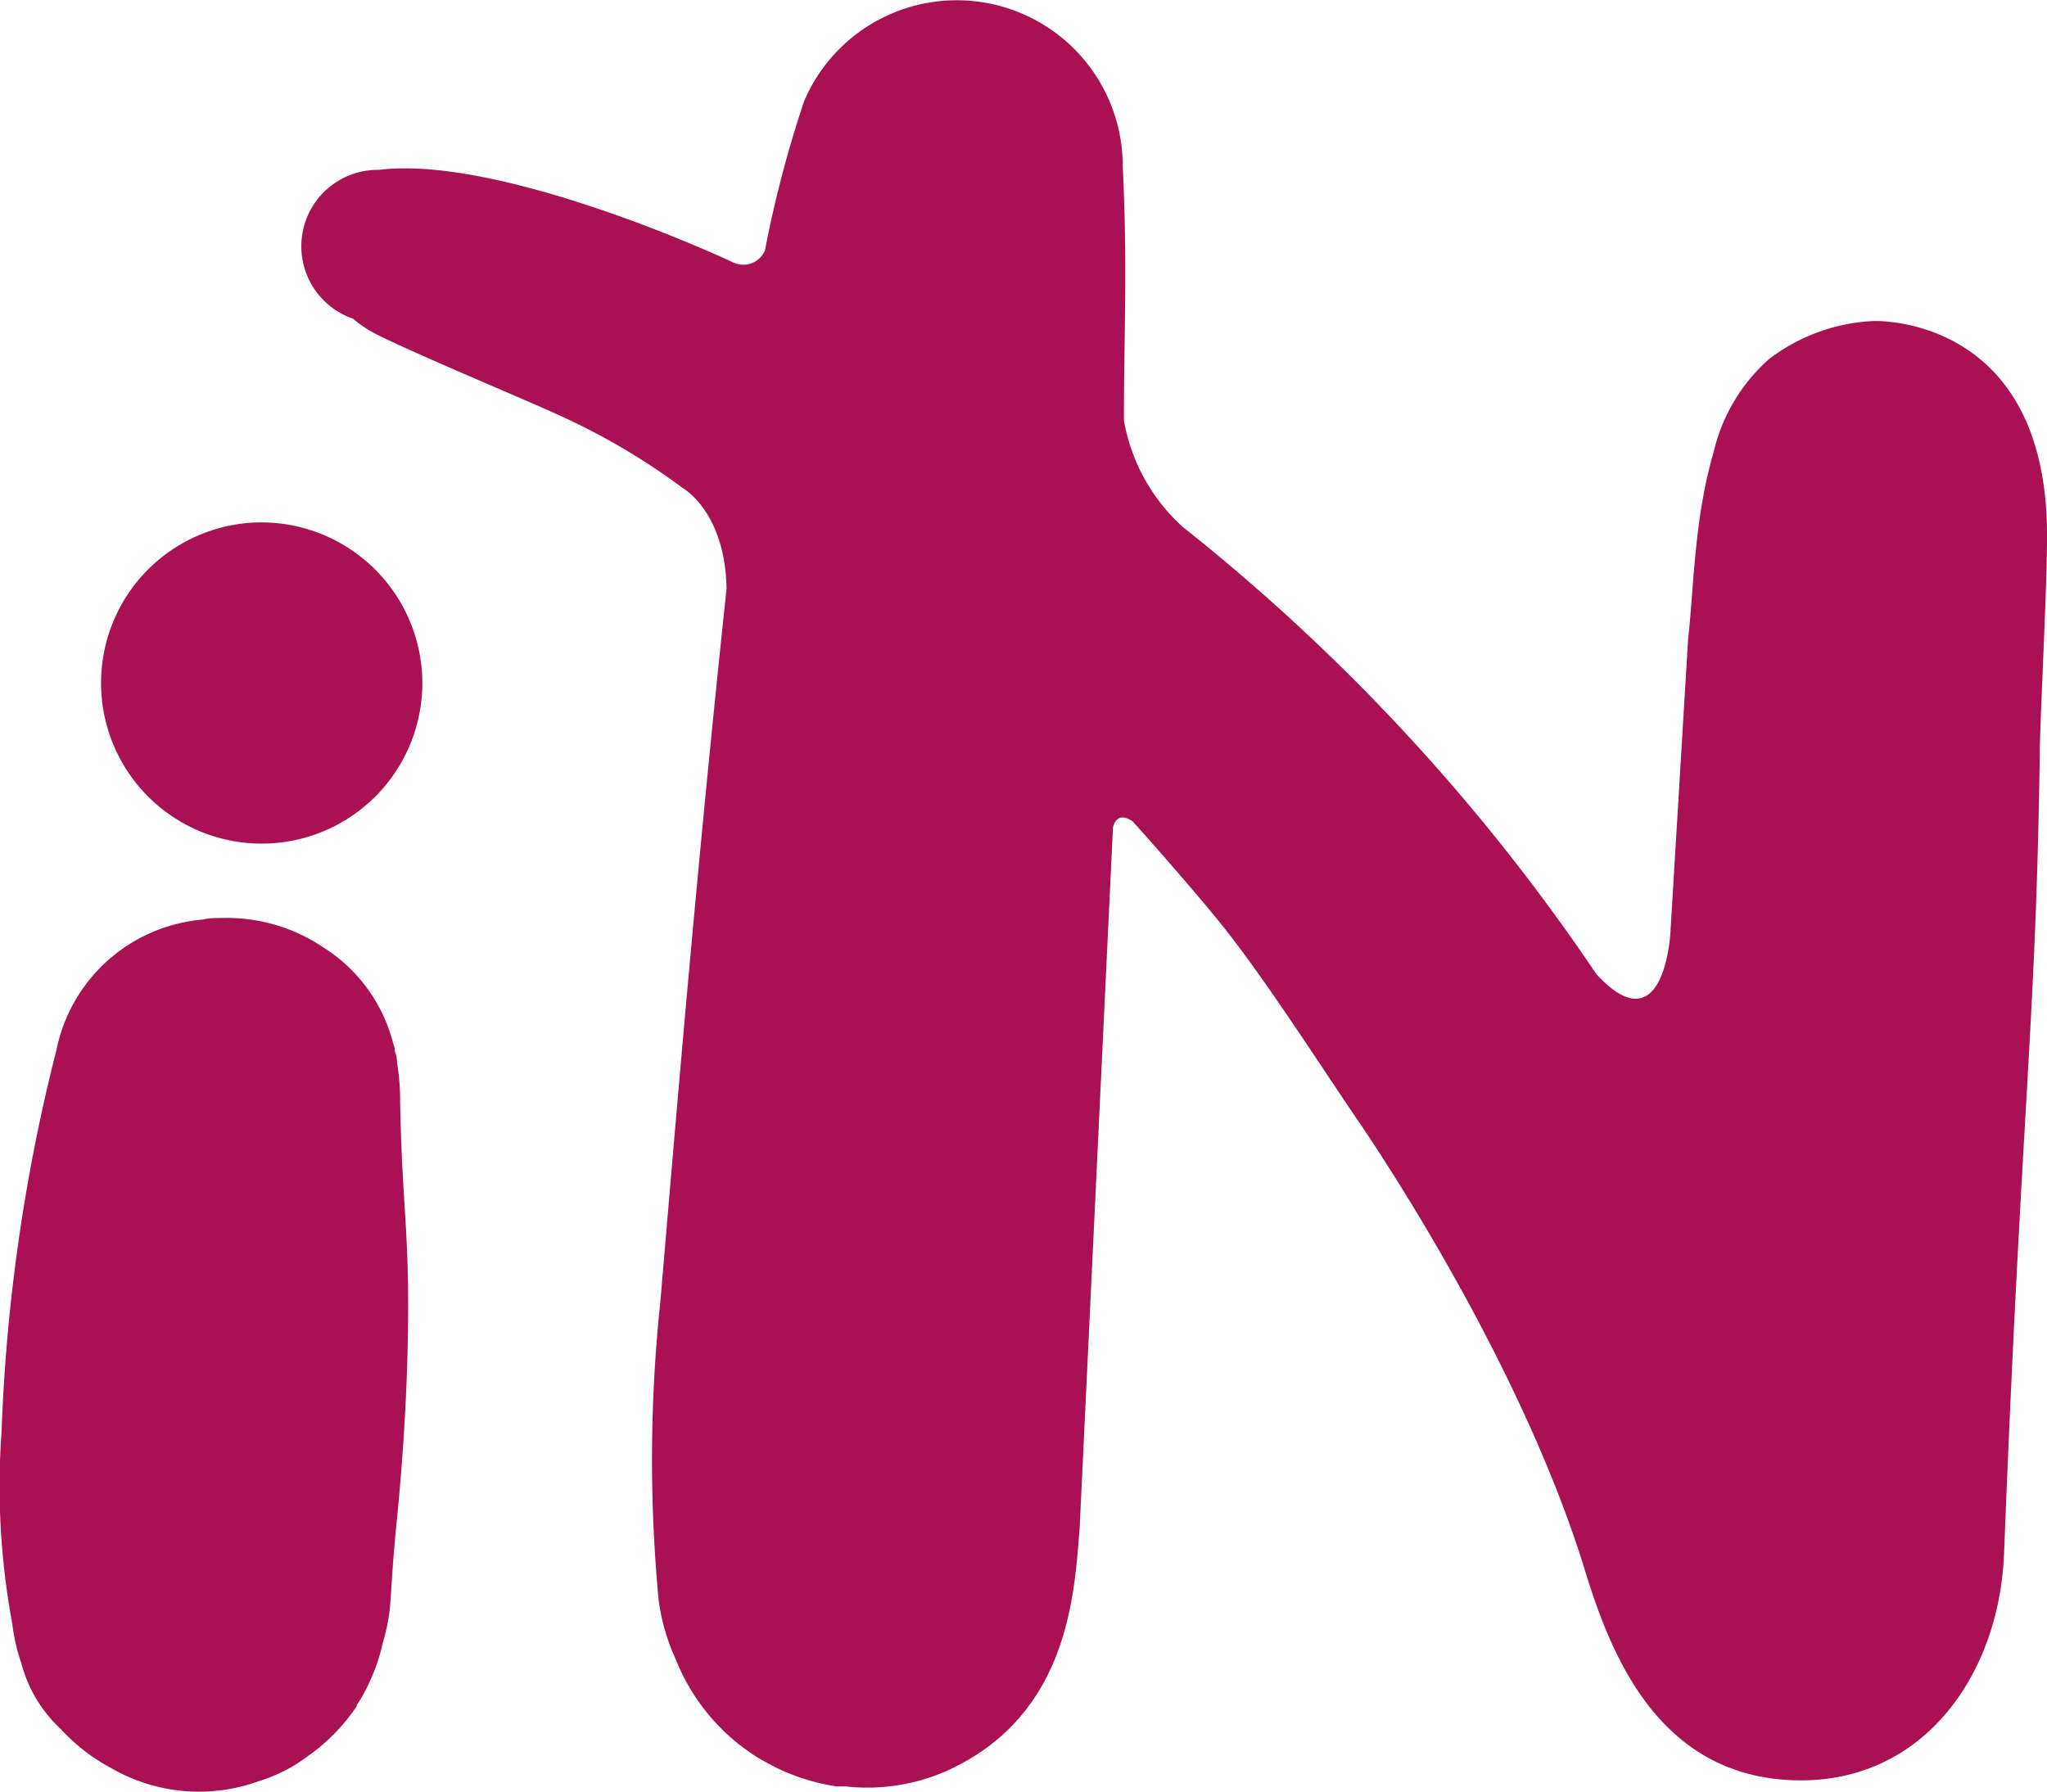
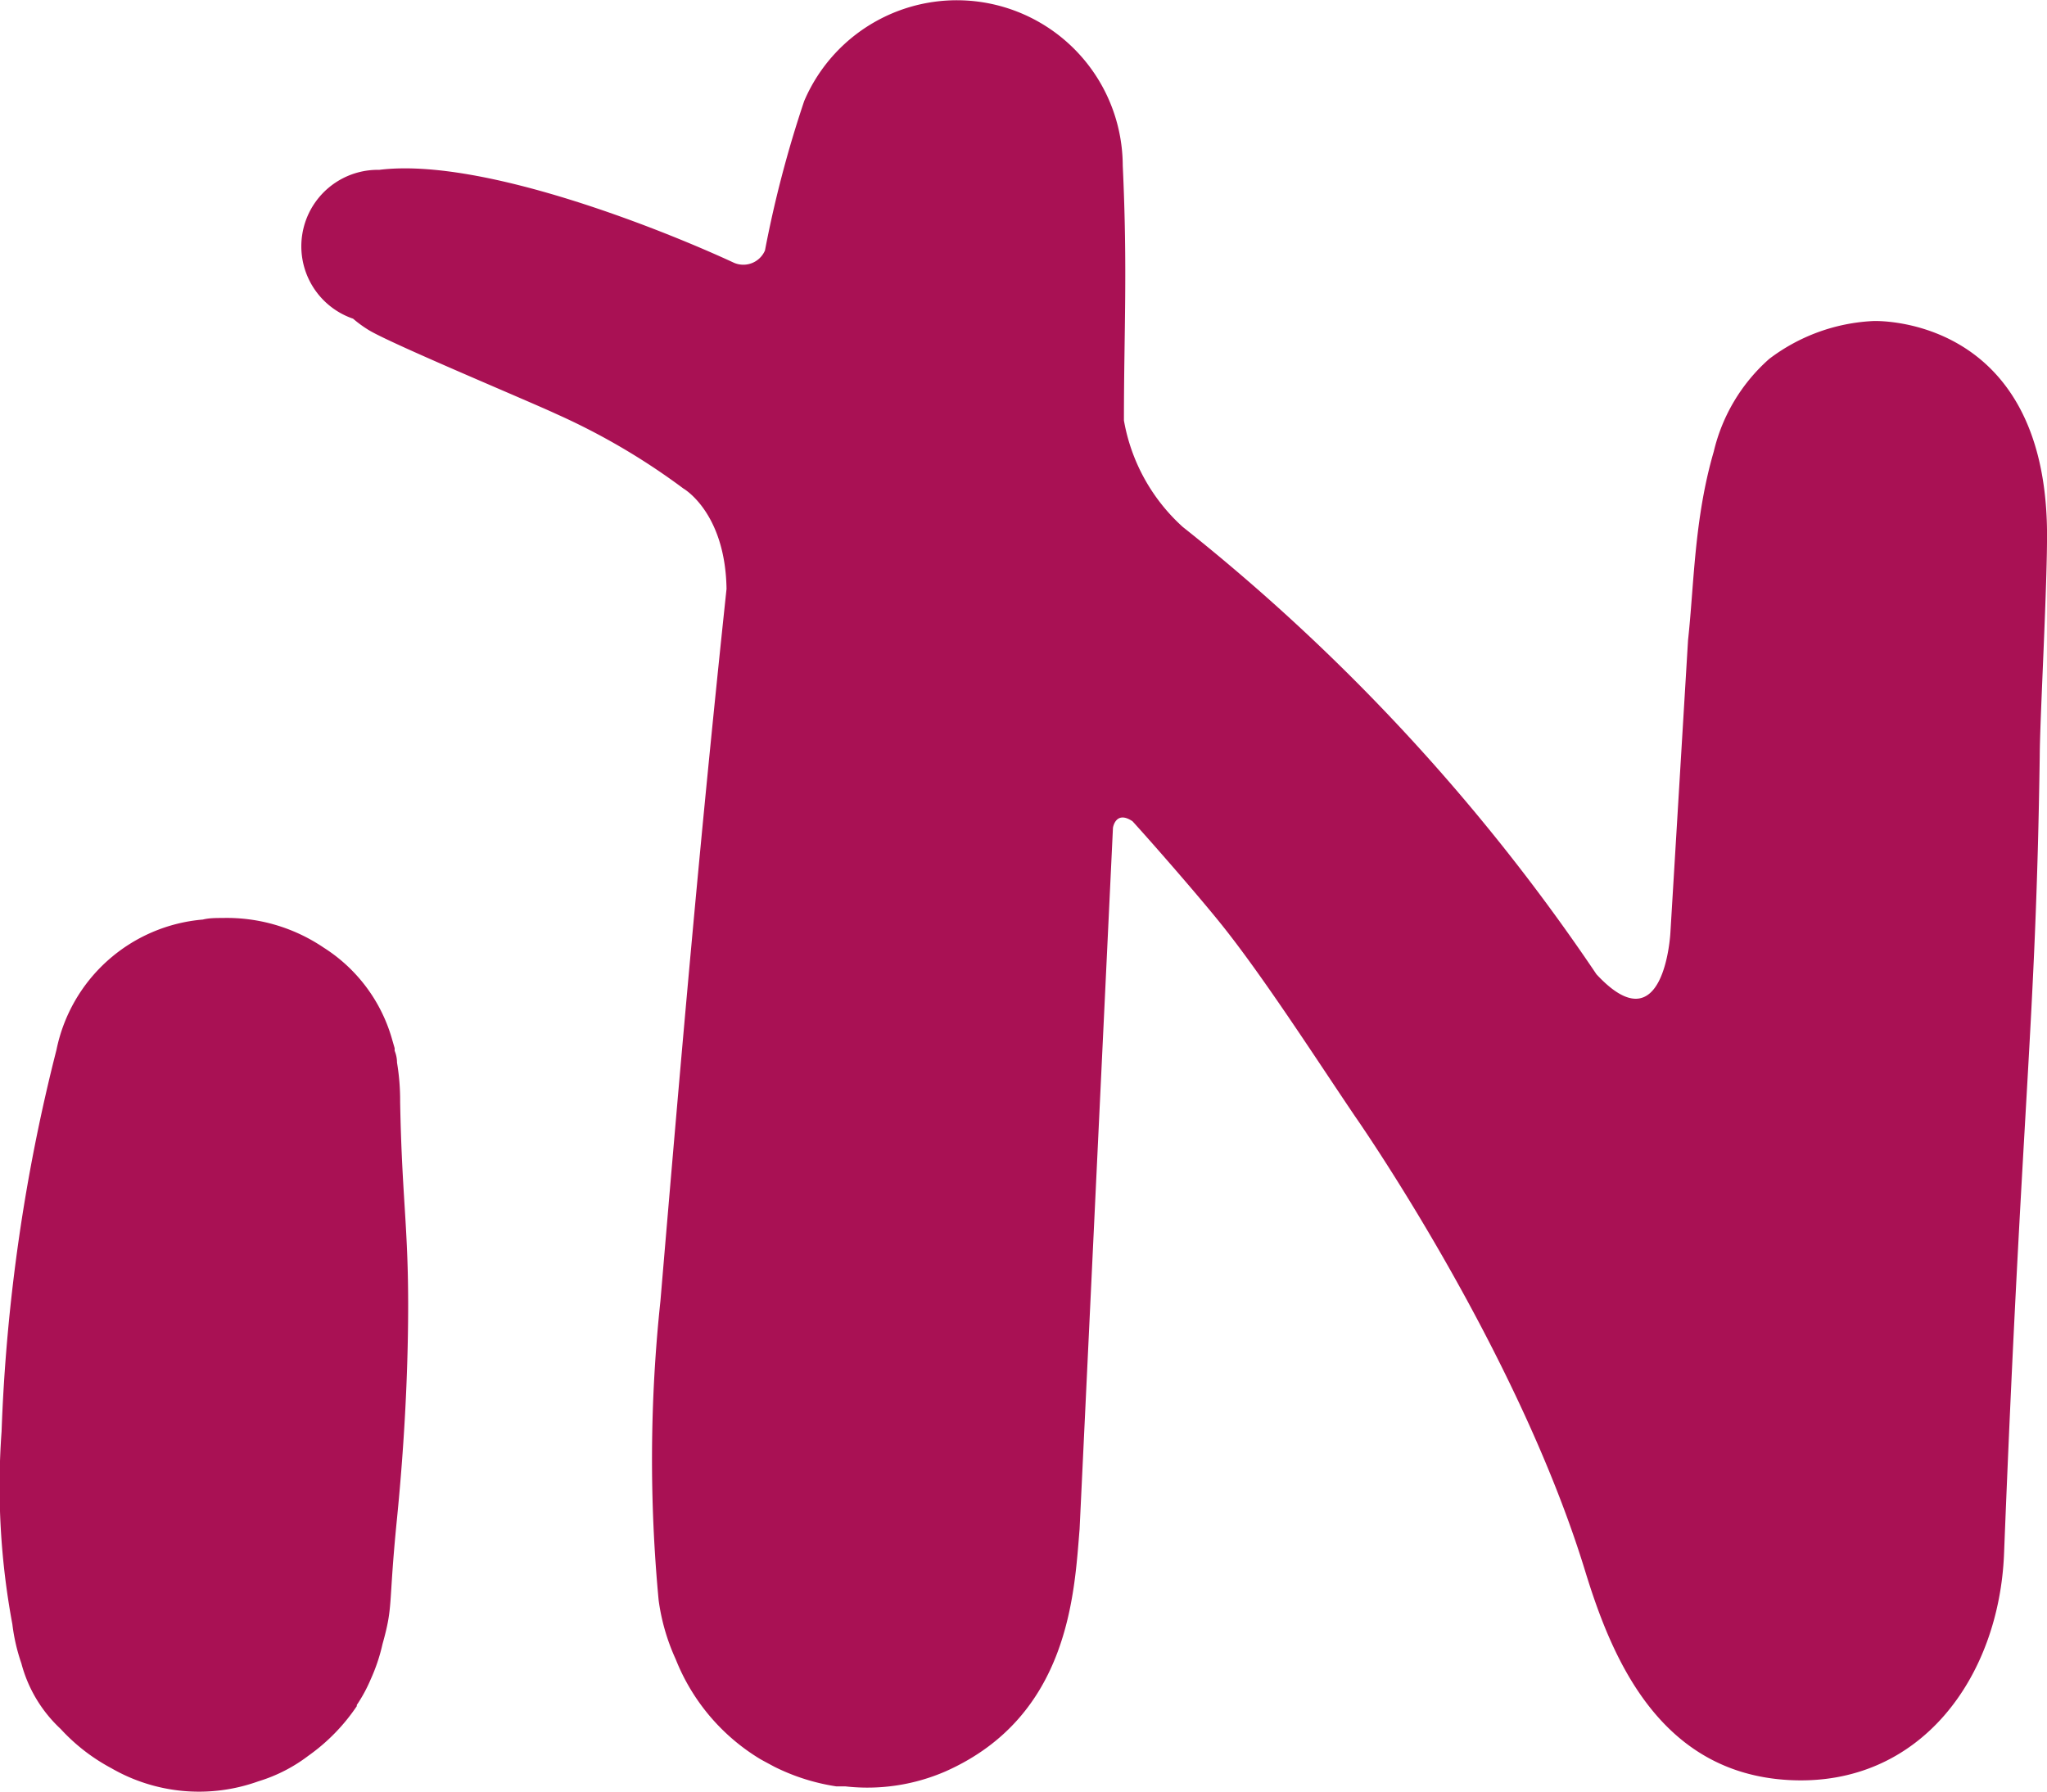
<svg xmlns="http://www.w3.org/2000/svg" viewBox="0 0 104.36 91.38">
  <defs>
    <style>.cls-1{fill:#a91154;}</style>
  </defs>
  <title>logo_in</title>
  <g id="레이어_2" data-name="레이어 2">
    <g id="Layer_1" data-name="Layer 1">
      <path class="cls-1" d="M20.24,54.18q0-.3-.12-.6l0-.13-.15-.52a8.17,8.17,0,0,0-3.47-4.61,8.8,8.8,0,0,0-5.16-1.51c-.34,0-.68,0-1,.08a8.33,8.33,0,0,0-7.46,6.64A92.06,92.06,0,0,0,.08,73a38.38,38.38,0,0,0,.55,9.82,9.63,9.63,0,0,0,.46,2,7,7,0,0,0,2,3.34,9.7,9.7,0,0,0,2.58,2,8.94,8.94,0,0,0,7.51.67,8.06,8.06,0,0,0,2.54-1.3A9.78,9.78,0,0,0,18.19,87l0-.06.06-.09a7.68,7.68,0,0,0,.65-1.22,9.19,9.19,0,0,0,.6-1.79c.56-2,.29-1.87.73-6.31.3-3,.5-6.1.56-9.15.11-5.56-.29-6.73-.39-12.19A11.7,11.7,0,0,0,20.24,54.18Z" />
-       <path class="cls-1" d="M13.14,26.64a8.19,8.19,0,1,0,8.39,8A8.21,8.21,0,0,0,13.14,26.64Z" />
      <path class="cls-1" d="M104.36,27c-.16-11-8.85-10.63-8.85-10.63a9.51,9.51,0,0,0-5.31,1.93,9.09,9.09,0,0,0-2.83,4.73c-1,3.43-1,6.79-1.31,9.61l-.9,14.92s-.3,5.86-3.77,2.12A101.26,101.26,0,0,0,60.3,26.87h0a9.53,9.53,0,0,1-3-5.43c0-4.56.19-7.65-.06-13A8.46,8.46,0,0,0,41,5.15a58,58,0,0,0-2,7.62,1.2,1.2,0,0,1-1.58.63C34.15,11.88,24.7,8,19.34,8.66h-.1A3.9,3.9,0,0,0,18,16.25a6.17,6.17,0,0,0,.83.6c1.23.73,8.21,3.64,9.51,4.25a34.1,34.1,0,0,1,6.5,3.81l0,0s2.14,1.21,2.2,5.12c-1.38,13-2.27,23.3-3.37,36.31a76.32,76.32,0,0,0-.09,15.27,10.65,10.65,0,0,0,.87,3,10.44,10.44,0,0,0,4.31,5.09l.18.1.39.21.15.08a10.6,10.6,0,0,0,3.15,1l.27,0,.19,0a10,10,0,0,0,5.13-.77c6.32-2.82,6.55-9.13,6.82-12.35l1.7-35.74c0-.06.16-.92,1-.35h0c1.18,1.3,3.31,3.75,4.41,5.11,2.17,2.67,5,7.08,6.93,9.93,0,0,8.25,11.78,11.74,23.21,1.33,4.33,3.74,10.3,10.42,10.64s10.68-5.26,10.93-11.54c.91-23.14,1.62-26.83,1.82-40.69C104,36.56,104.39,29.65,104.36,27Z" />
    </g>
  </g>
</svg>